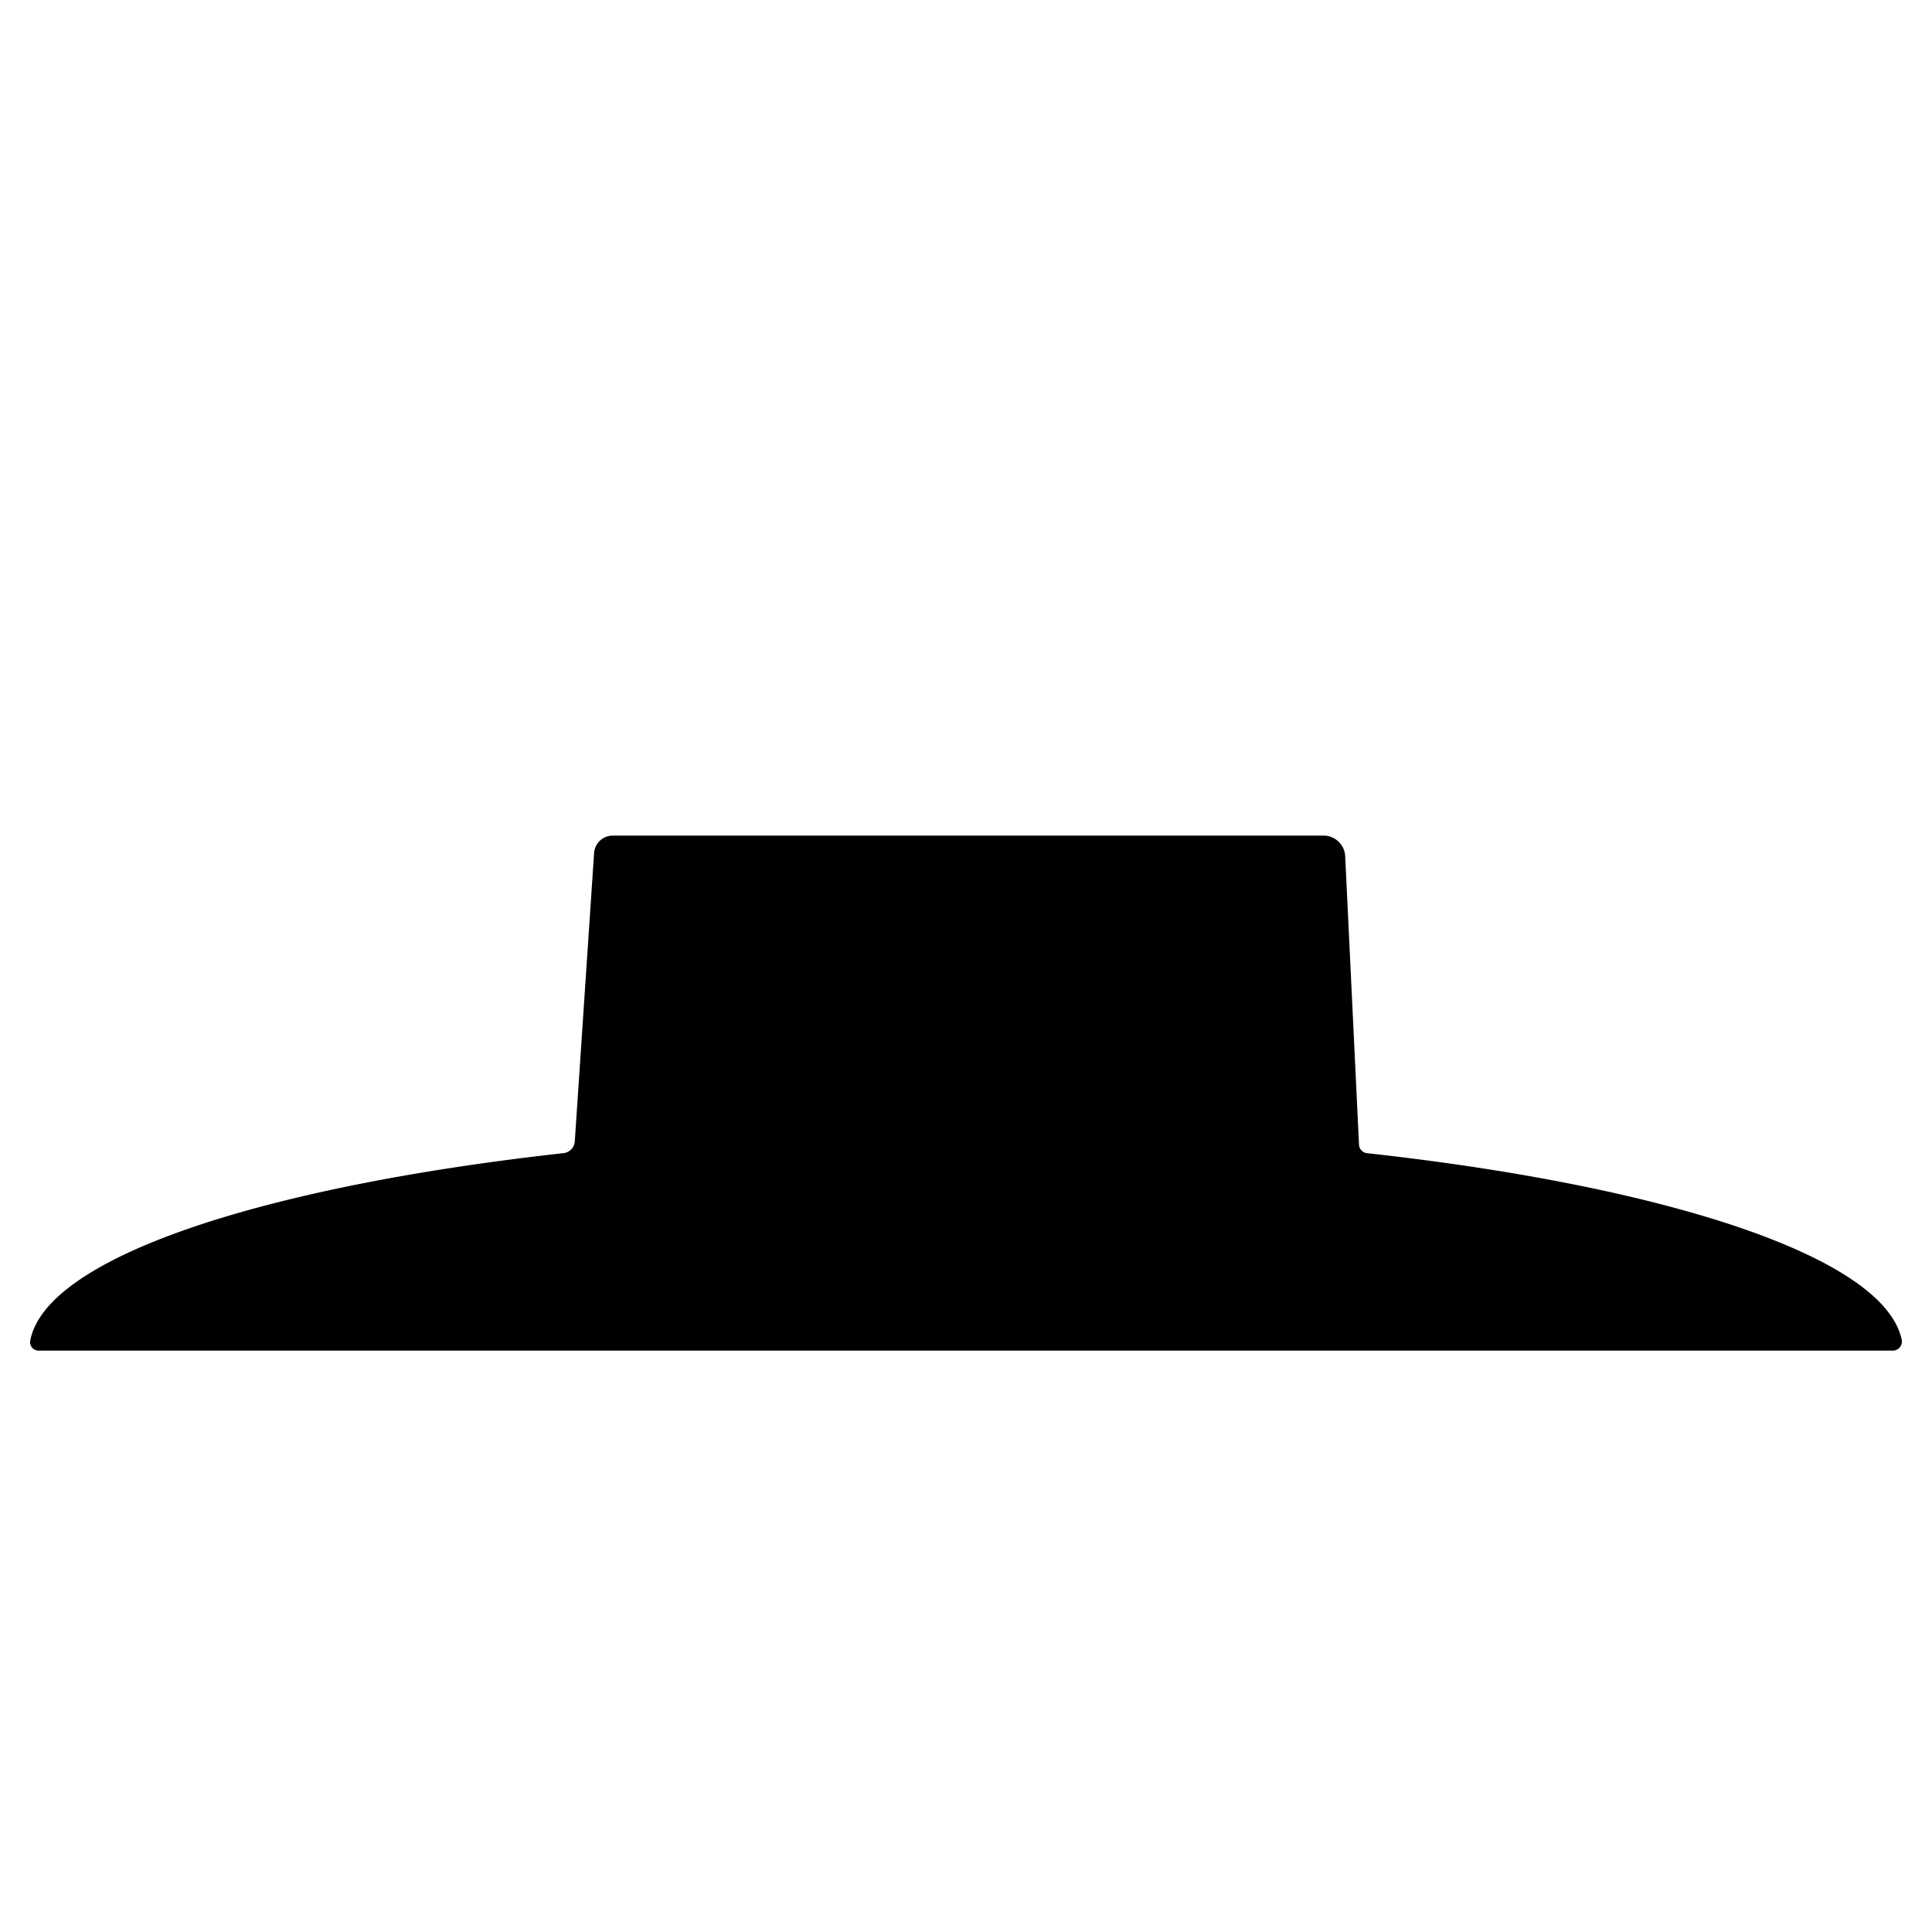
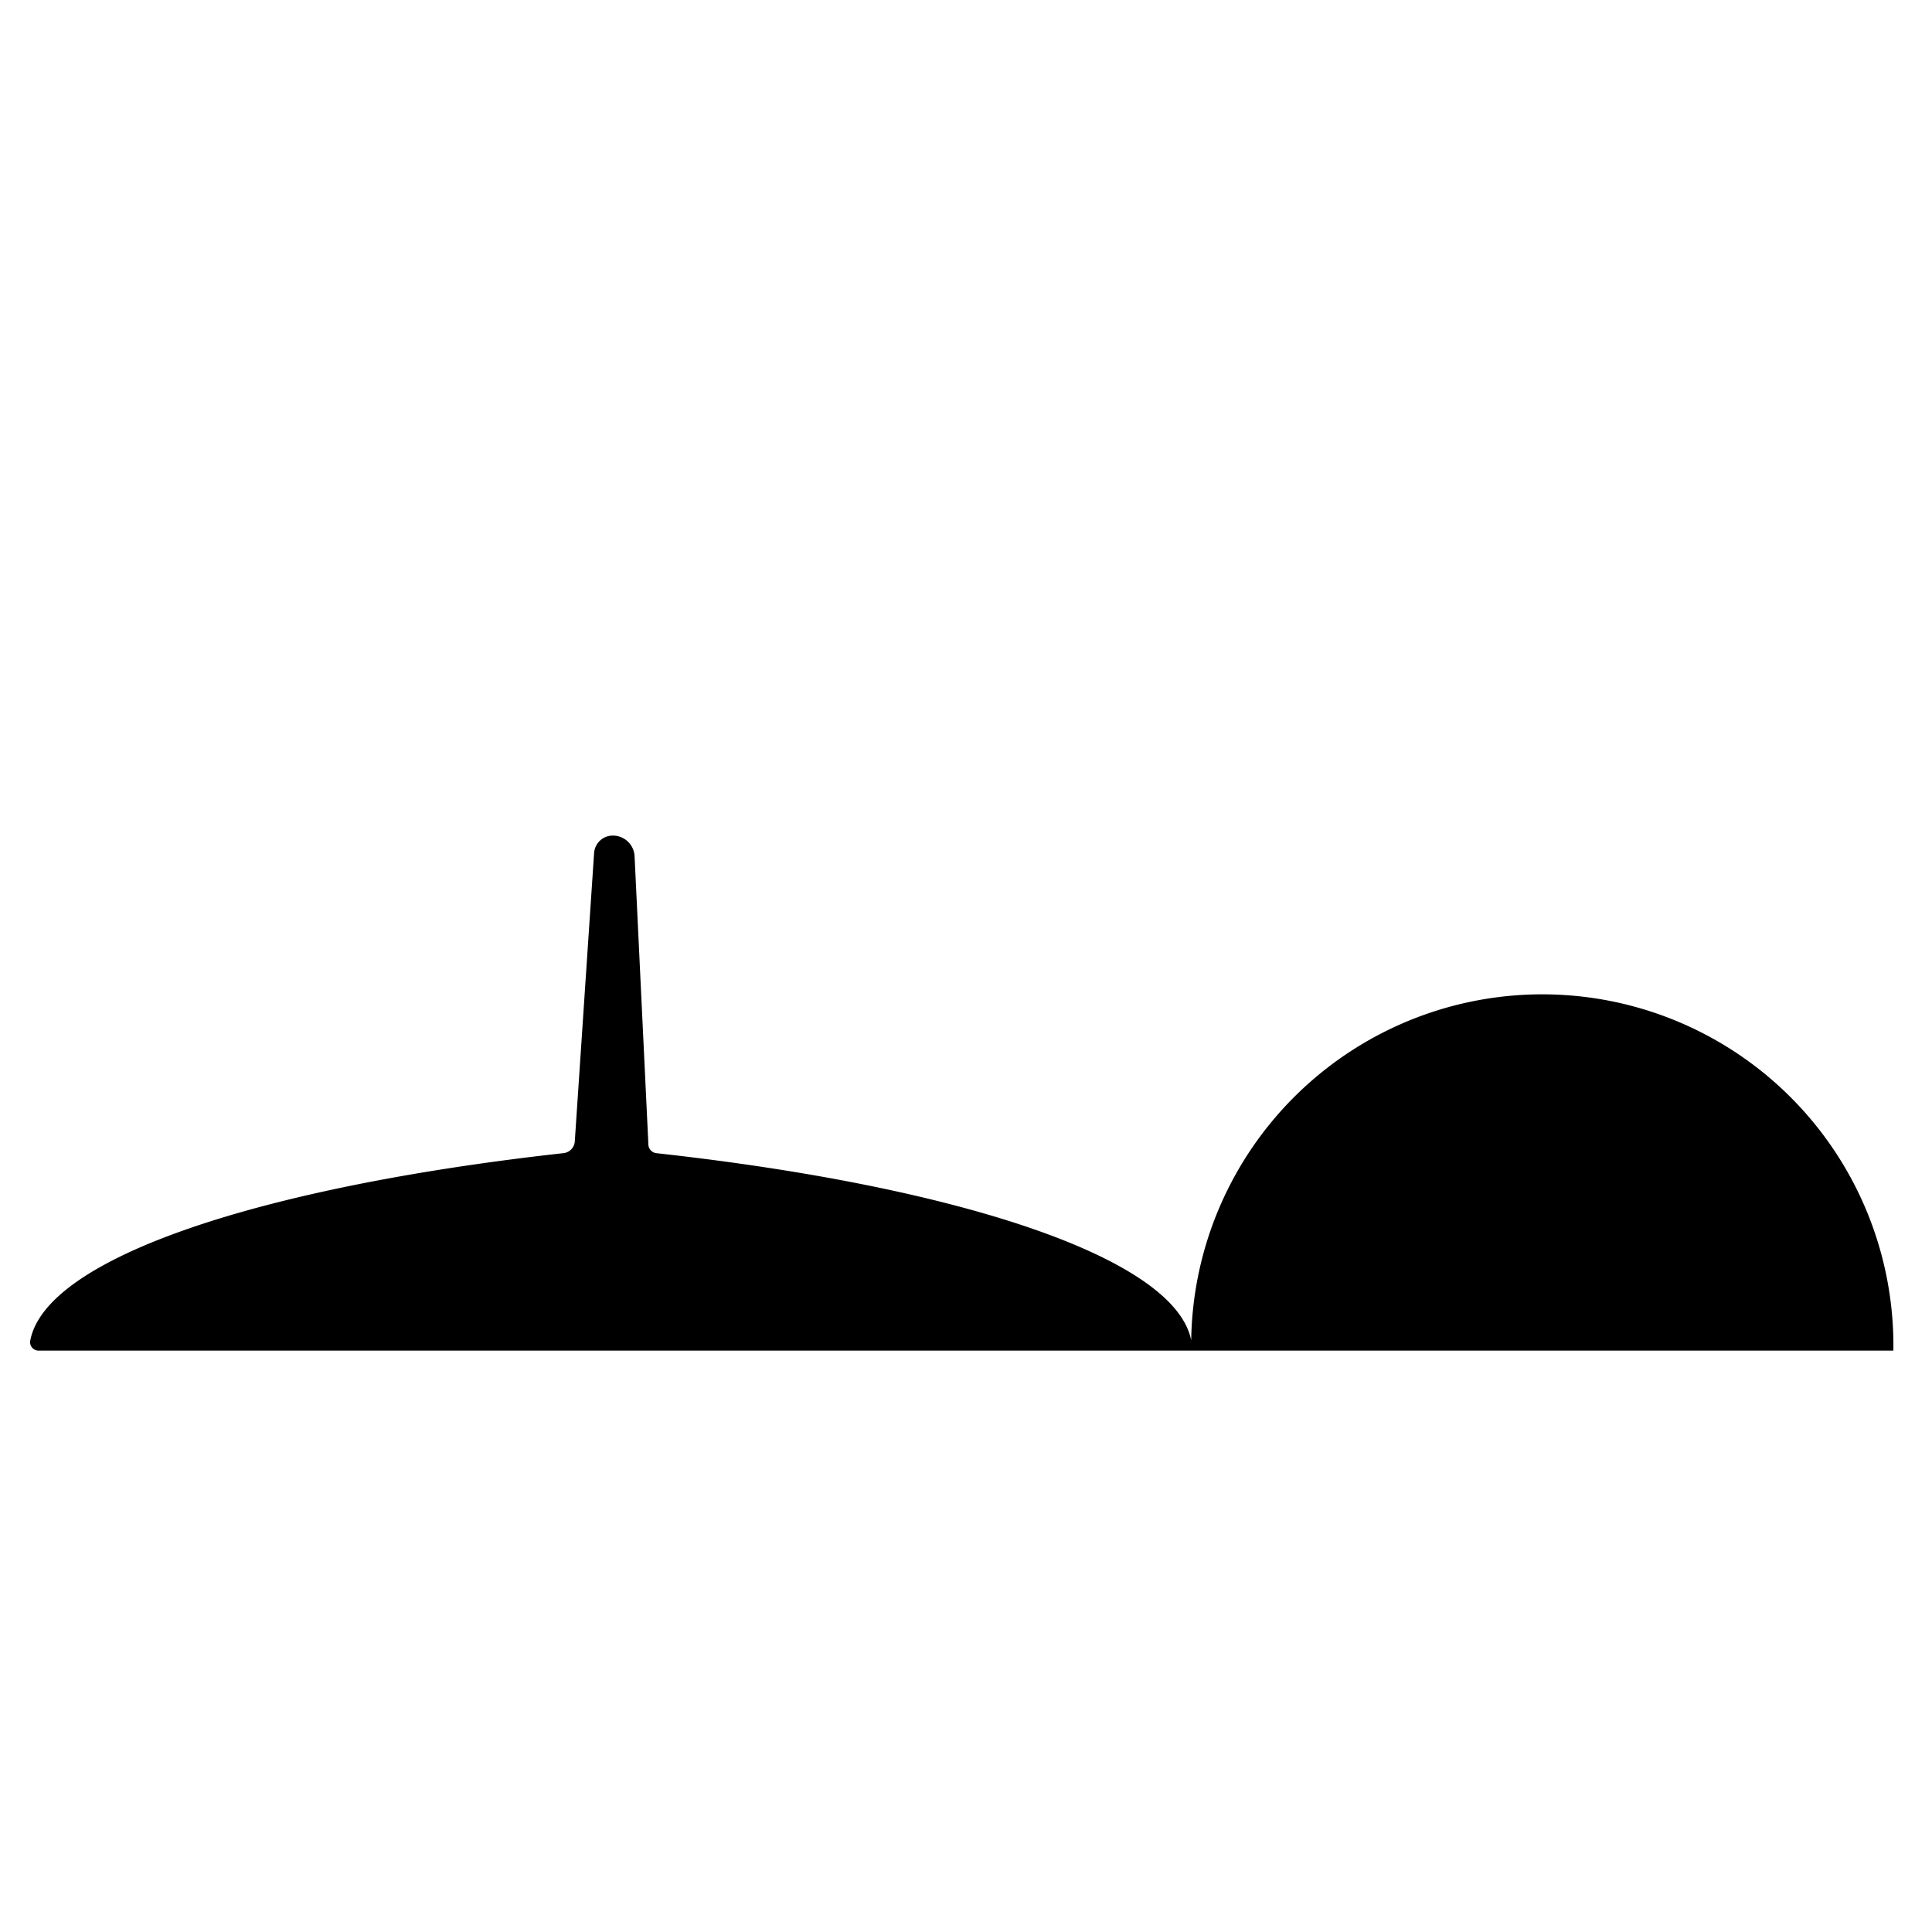
<svg xmlns="http://www.w3.org/2000/svg" viewBox="0 0 32 32" data-sanitized-data-name="Layer 1" data-name="Layer 1" id="Layer_1">
-   <path d="M31.36,22.37H.63a.14.14,0,0,1-.13-.16c.25-1.37,3.79-2.55,8.83-3.11a.21.21,0,0,0,.19-.19l.32-4.78a.31.31,0,0,1,.31-.29H21.92a.36.36,0,0,1,.36.33l.23,4.8a.15.15,0,0,0,.13.13c5,.55,8.59,1.73,8.86,3.1A.15.15,0,0,1,31.36,22.37Z" />
+   <path d="M31.36,22.37H.63a.14.14,0,0,1-.13-.16c.25-1.37,3.79-2.55,8.83-3.11a.21.21,0,0,0,.19-.19l.32-4.78a.31.31,0,0,1,.31-.29a.36.36,0,0,1,.36.33l.23,4.8a.15.15,0,0,0,.13.13c5,.55,8.59,1.73,8.86,3.1A.15.15,0,0,1,31.36,22.37Z" />
</svg>